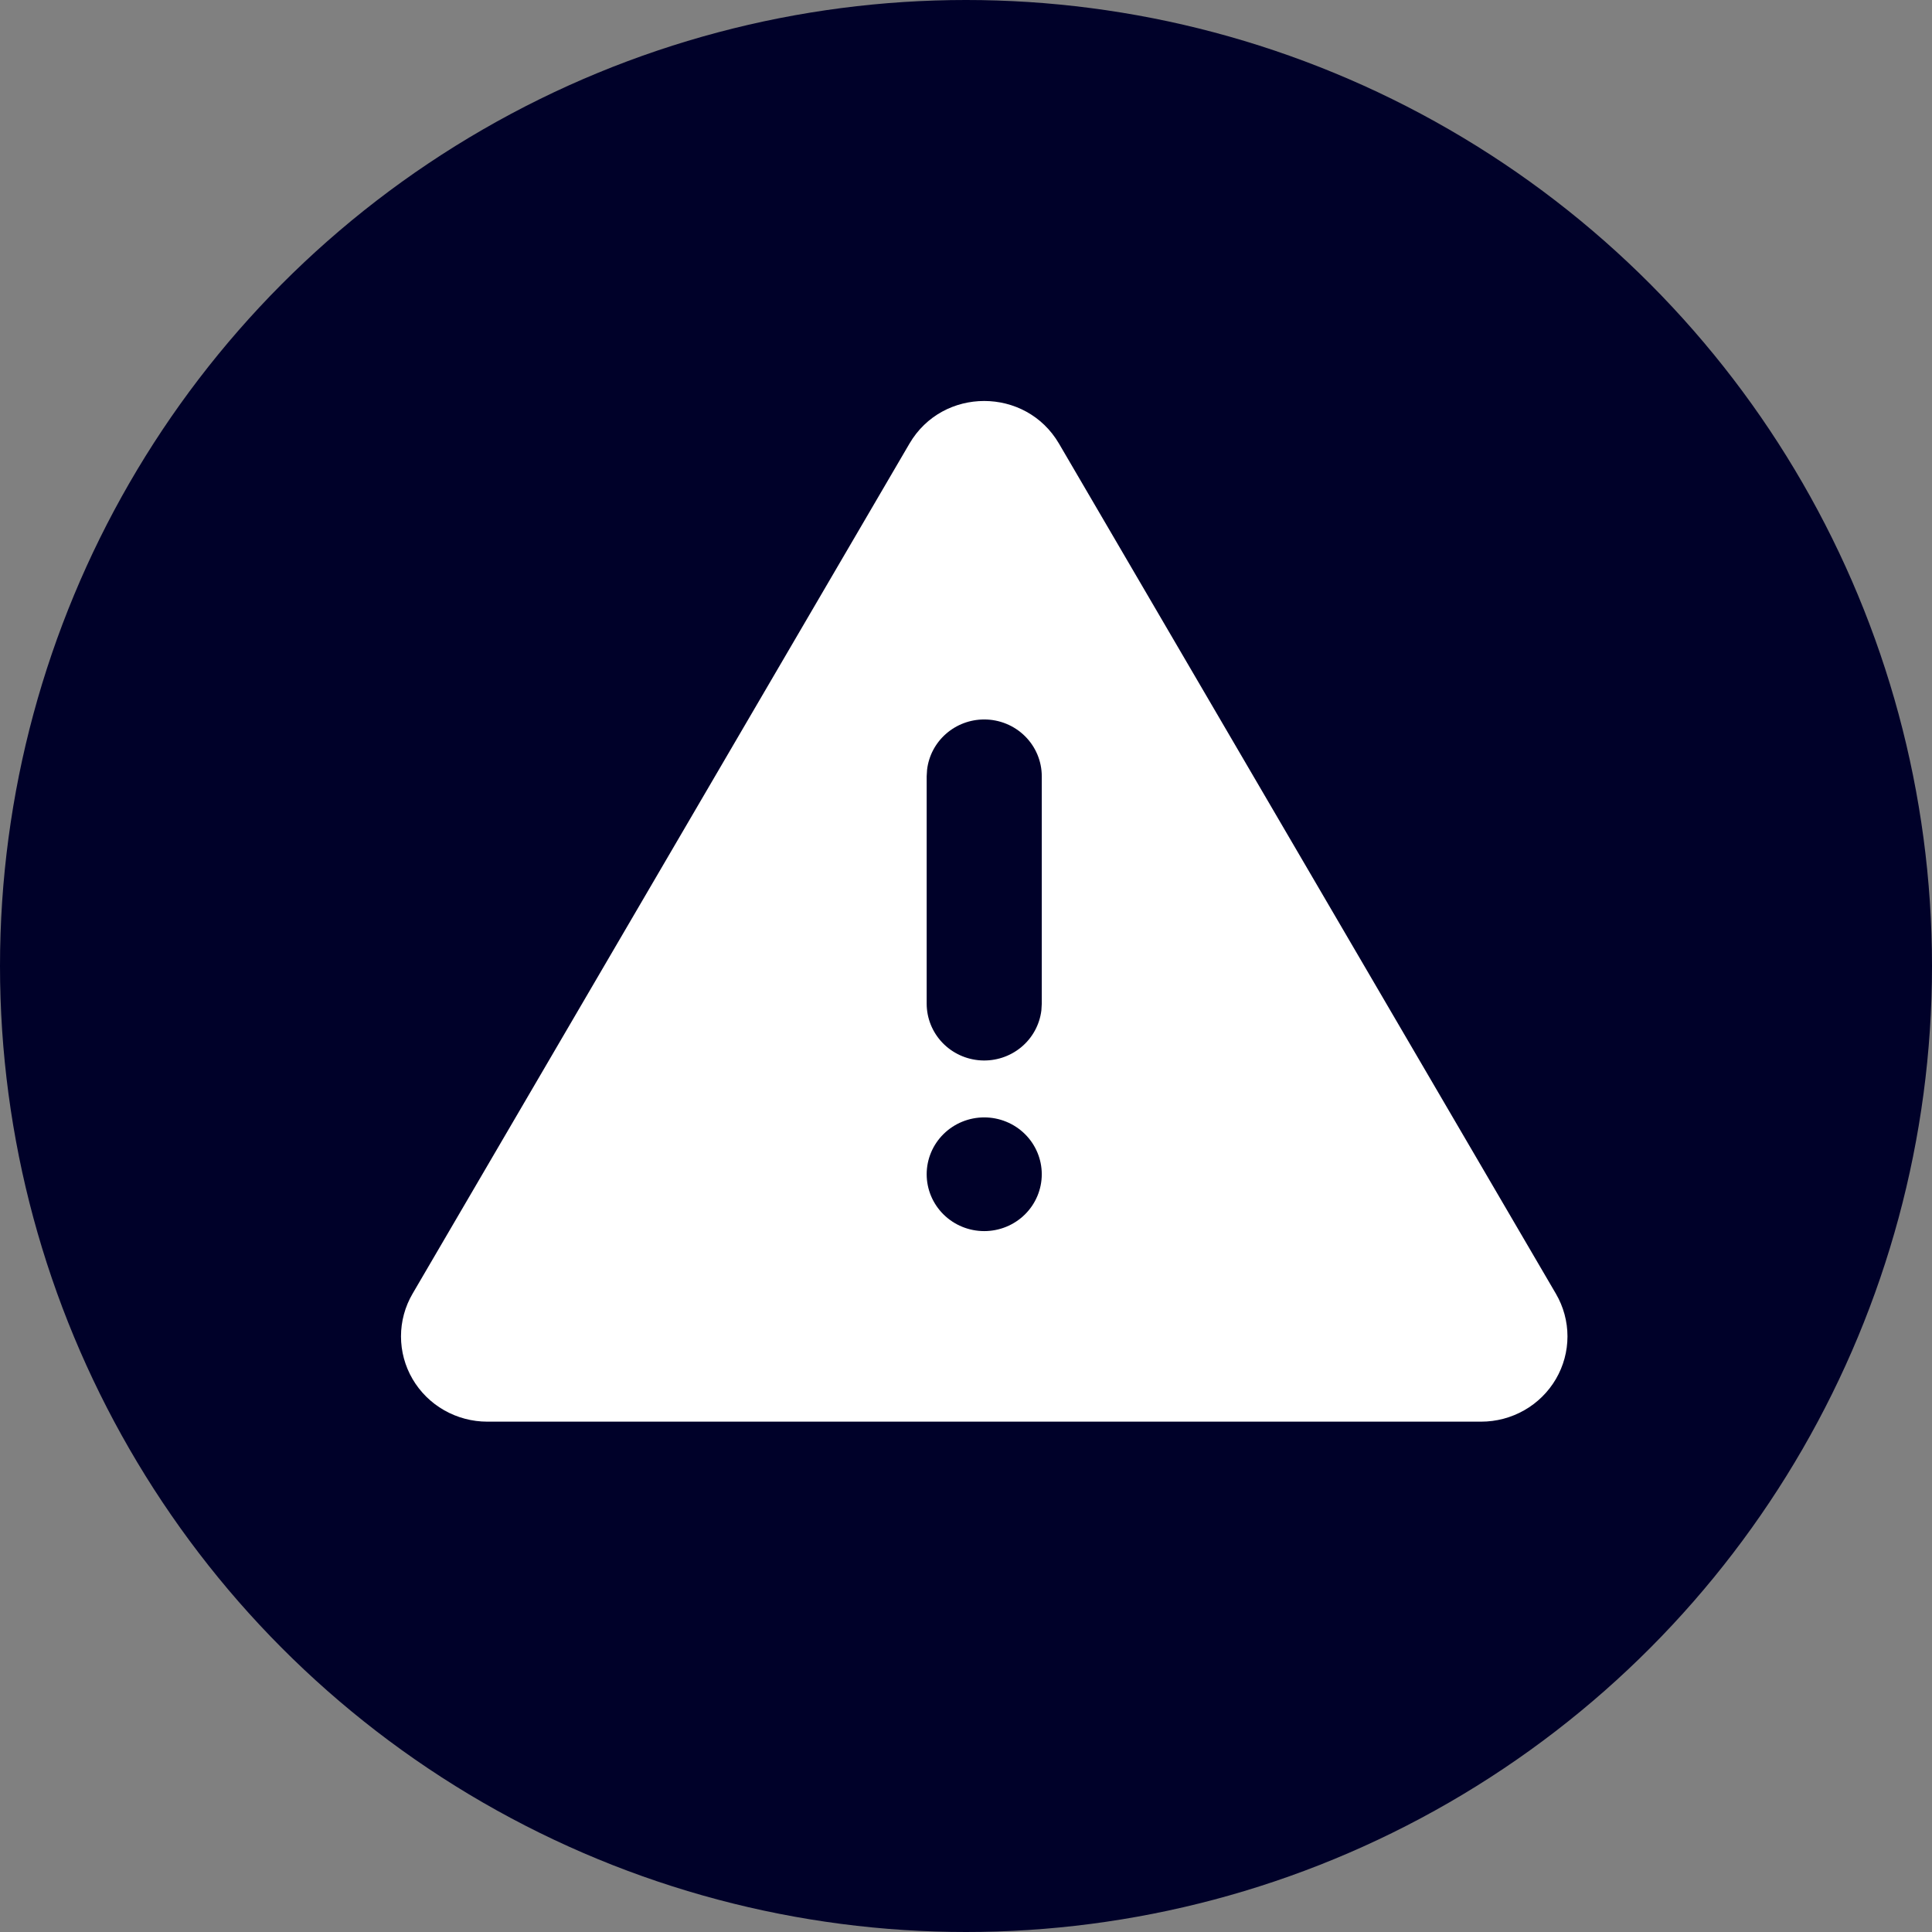
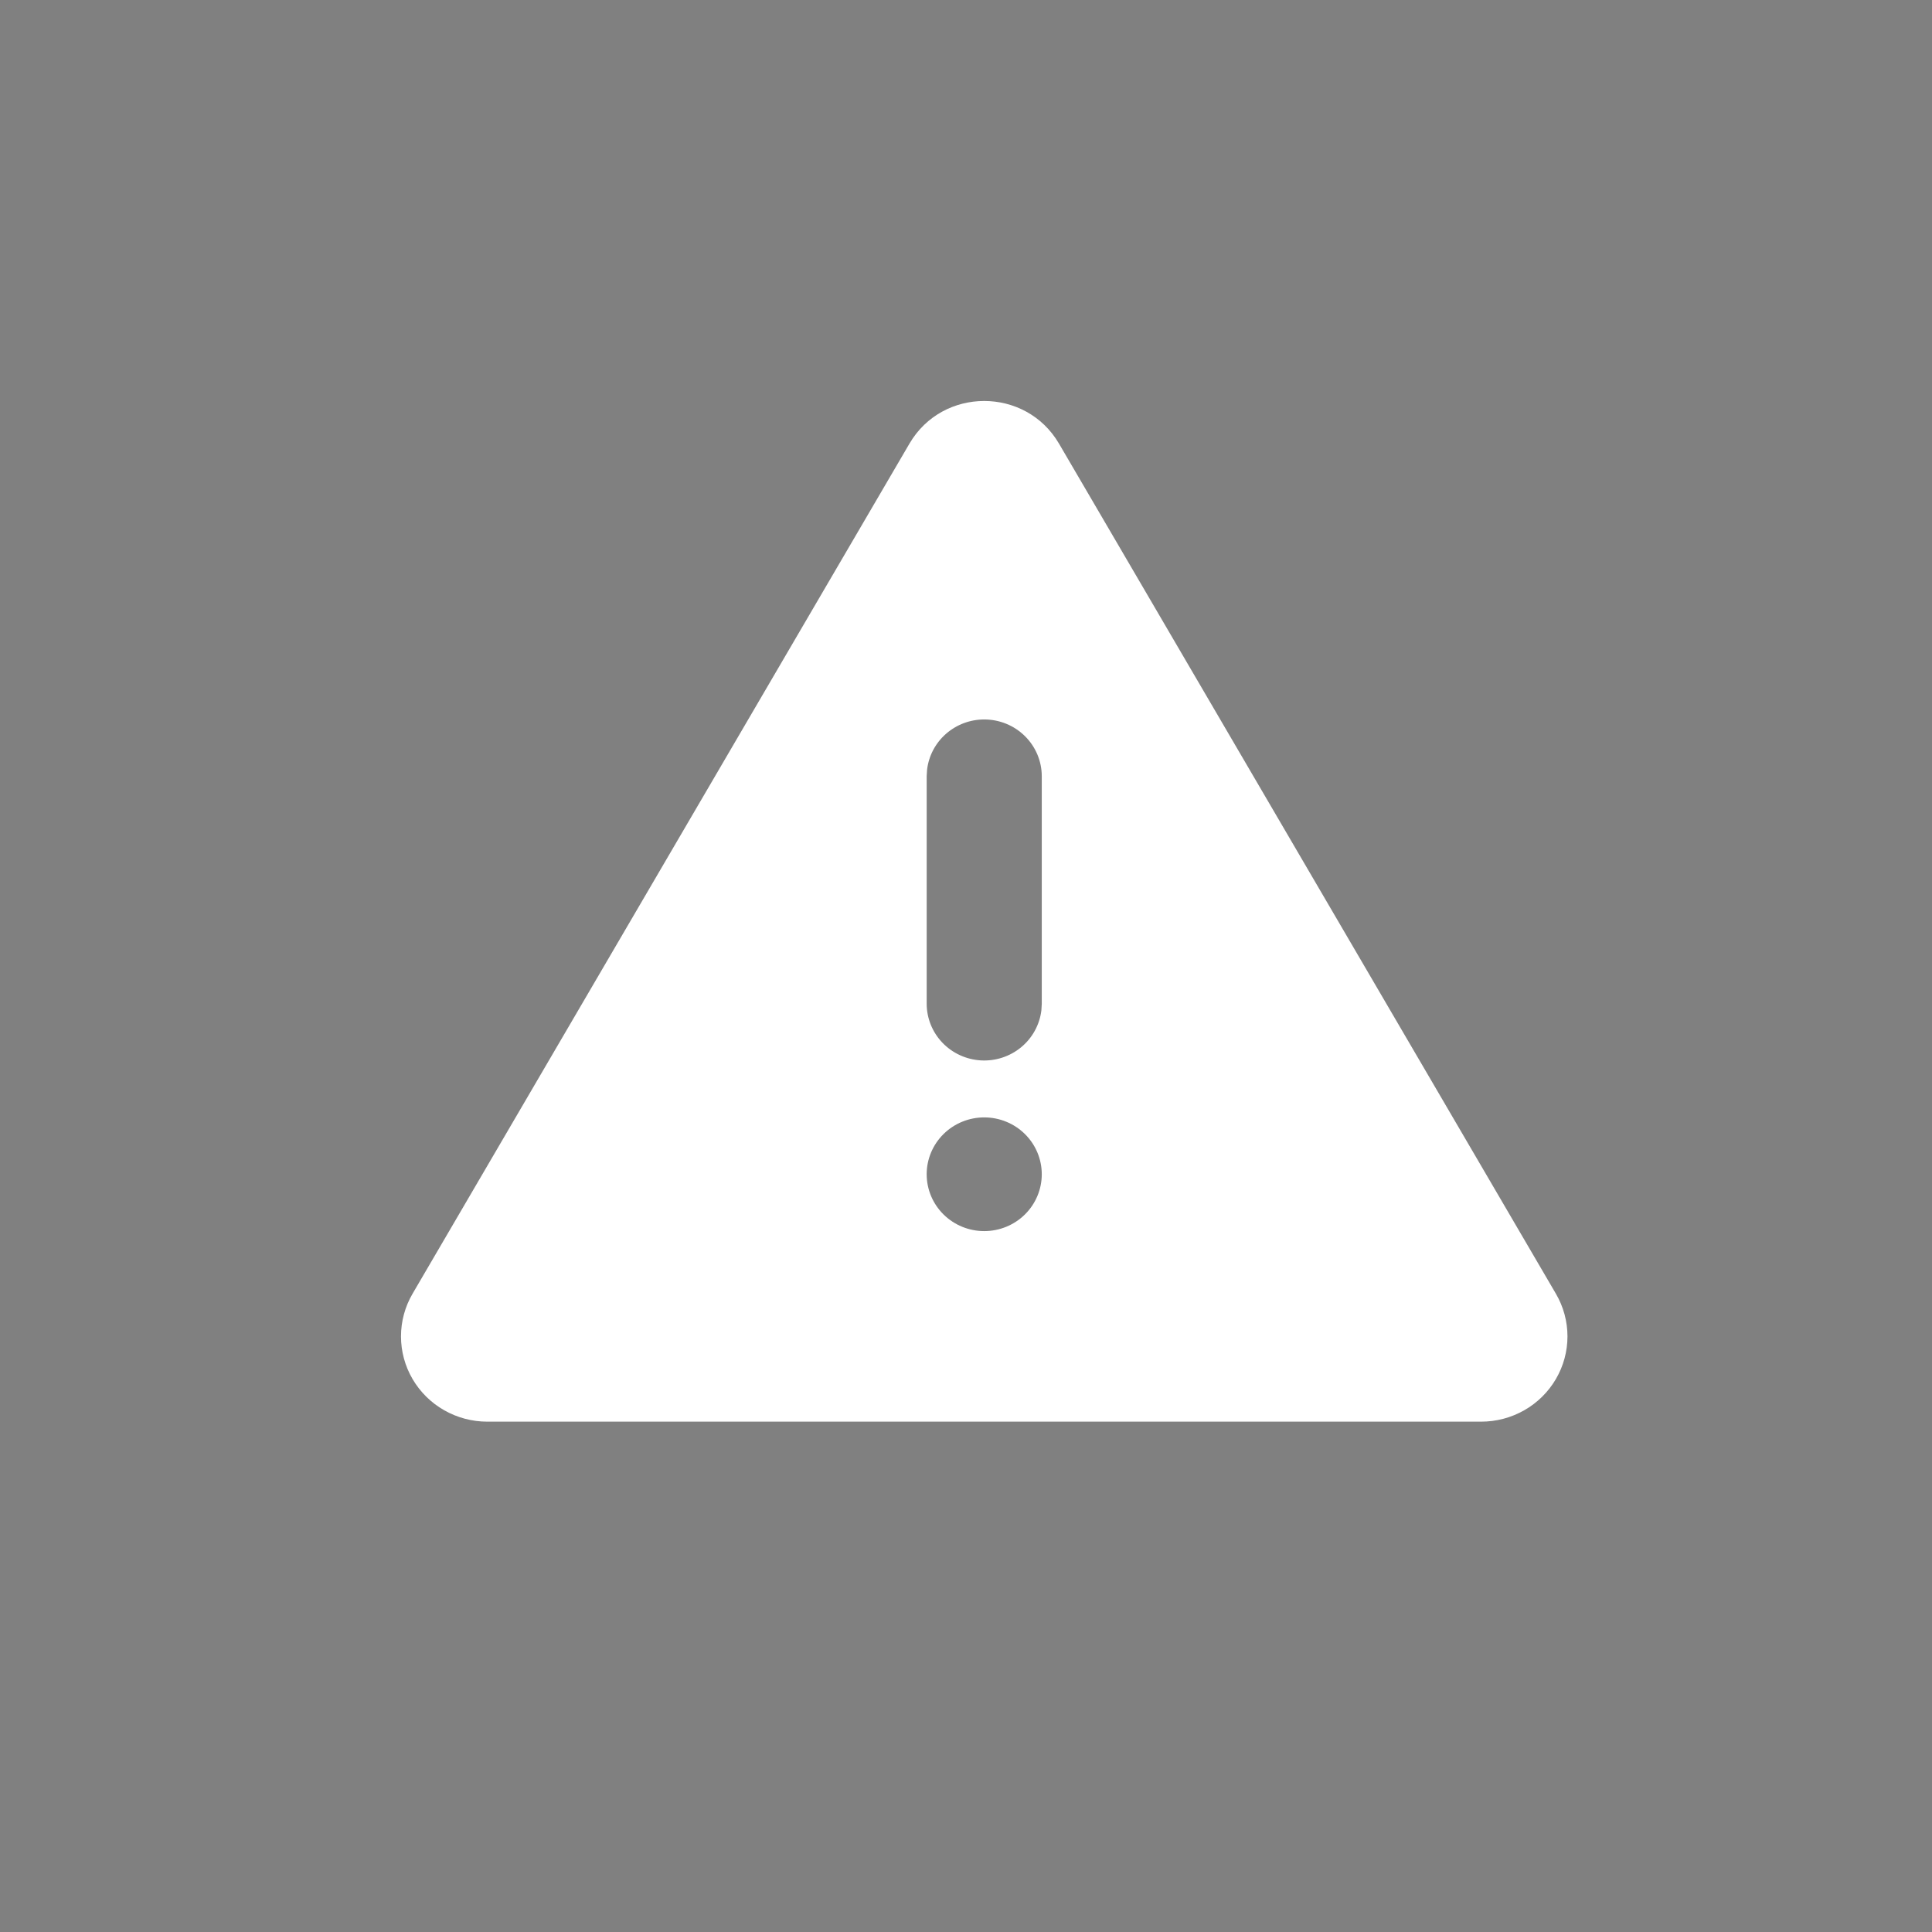
<svg xmlns="http://www.w3.org/2000/svg" width="105" height="105" viewBox="0 0 105 105" fill="none">
  <rect x="0" y="0" width="105" height="105" fill="#808080" stroke="none" />
-   <circle cx="52.5" cy="52.5" r="52.5" fill="#000129" />
  <path d="M57.554 24.11L84.56 70.312C84.972 71.017 85.189 71.816 85.189 72.63C85.189 73.443 84.972 74.242 84.56 74.947C84.148 75.651 83.556 76.237 82.843 76.643C82.13 77.05 81.32 77.264 80.497 77.264H26.484C25.661 77.264 24.852 77.05 24.138 76.643C23.425 76.237 22.833 75.651 22.421 74.947C22.009 74.242 21.793 73.443 21.793 72.63C21.793 71.816 22.009 71.017 22.421 70.312L49.427 24.11C51.232 21.02 55.746 21.02 57.554 24.11ZM53.491 60.728C52.661 60.728 51.865 61.054 51.279 61.633C50.692 62.213 50.363 62.999 50.363 63.818C50.363 64.637 50.692 65.423 51.279 66.003C51.865 66.582 52.661 66.908 53.491 66.908C54.32 66.908 55.116 66.582 55.702 66.003C56.289 65.423 56.618 64.637 56.618 63.818C56.618 62.999 56.289 62.213 55.702 61.633C55.116 61.054 54.32 60.728 53.491 60.728ZM53.491 39.101C52.724 39.101 51.985 39.379 51.413 39.882C50.84 40.384 50.474 41.077 50.385 41.829L50.363 42.19V54.549C50.364 55.337 50.669 56.094 51.216 56.667C51.763 57.239 52.511 57.584 53.307 57.63C54.103 57.676 54.887 57.42 55.498 56.915C56.109 56.409 56.502 55.693 56.597 54.91L56.618 54.549V42.19C56.618 41.371 56.289 40.585 55.702 40.006C55.116 39.426 54.32 39.101 53.491 39.101Z" fill="white" />
</svg>